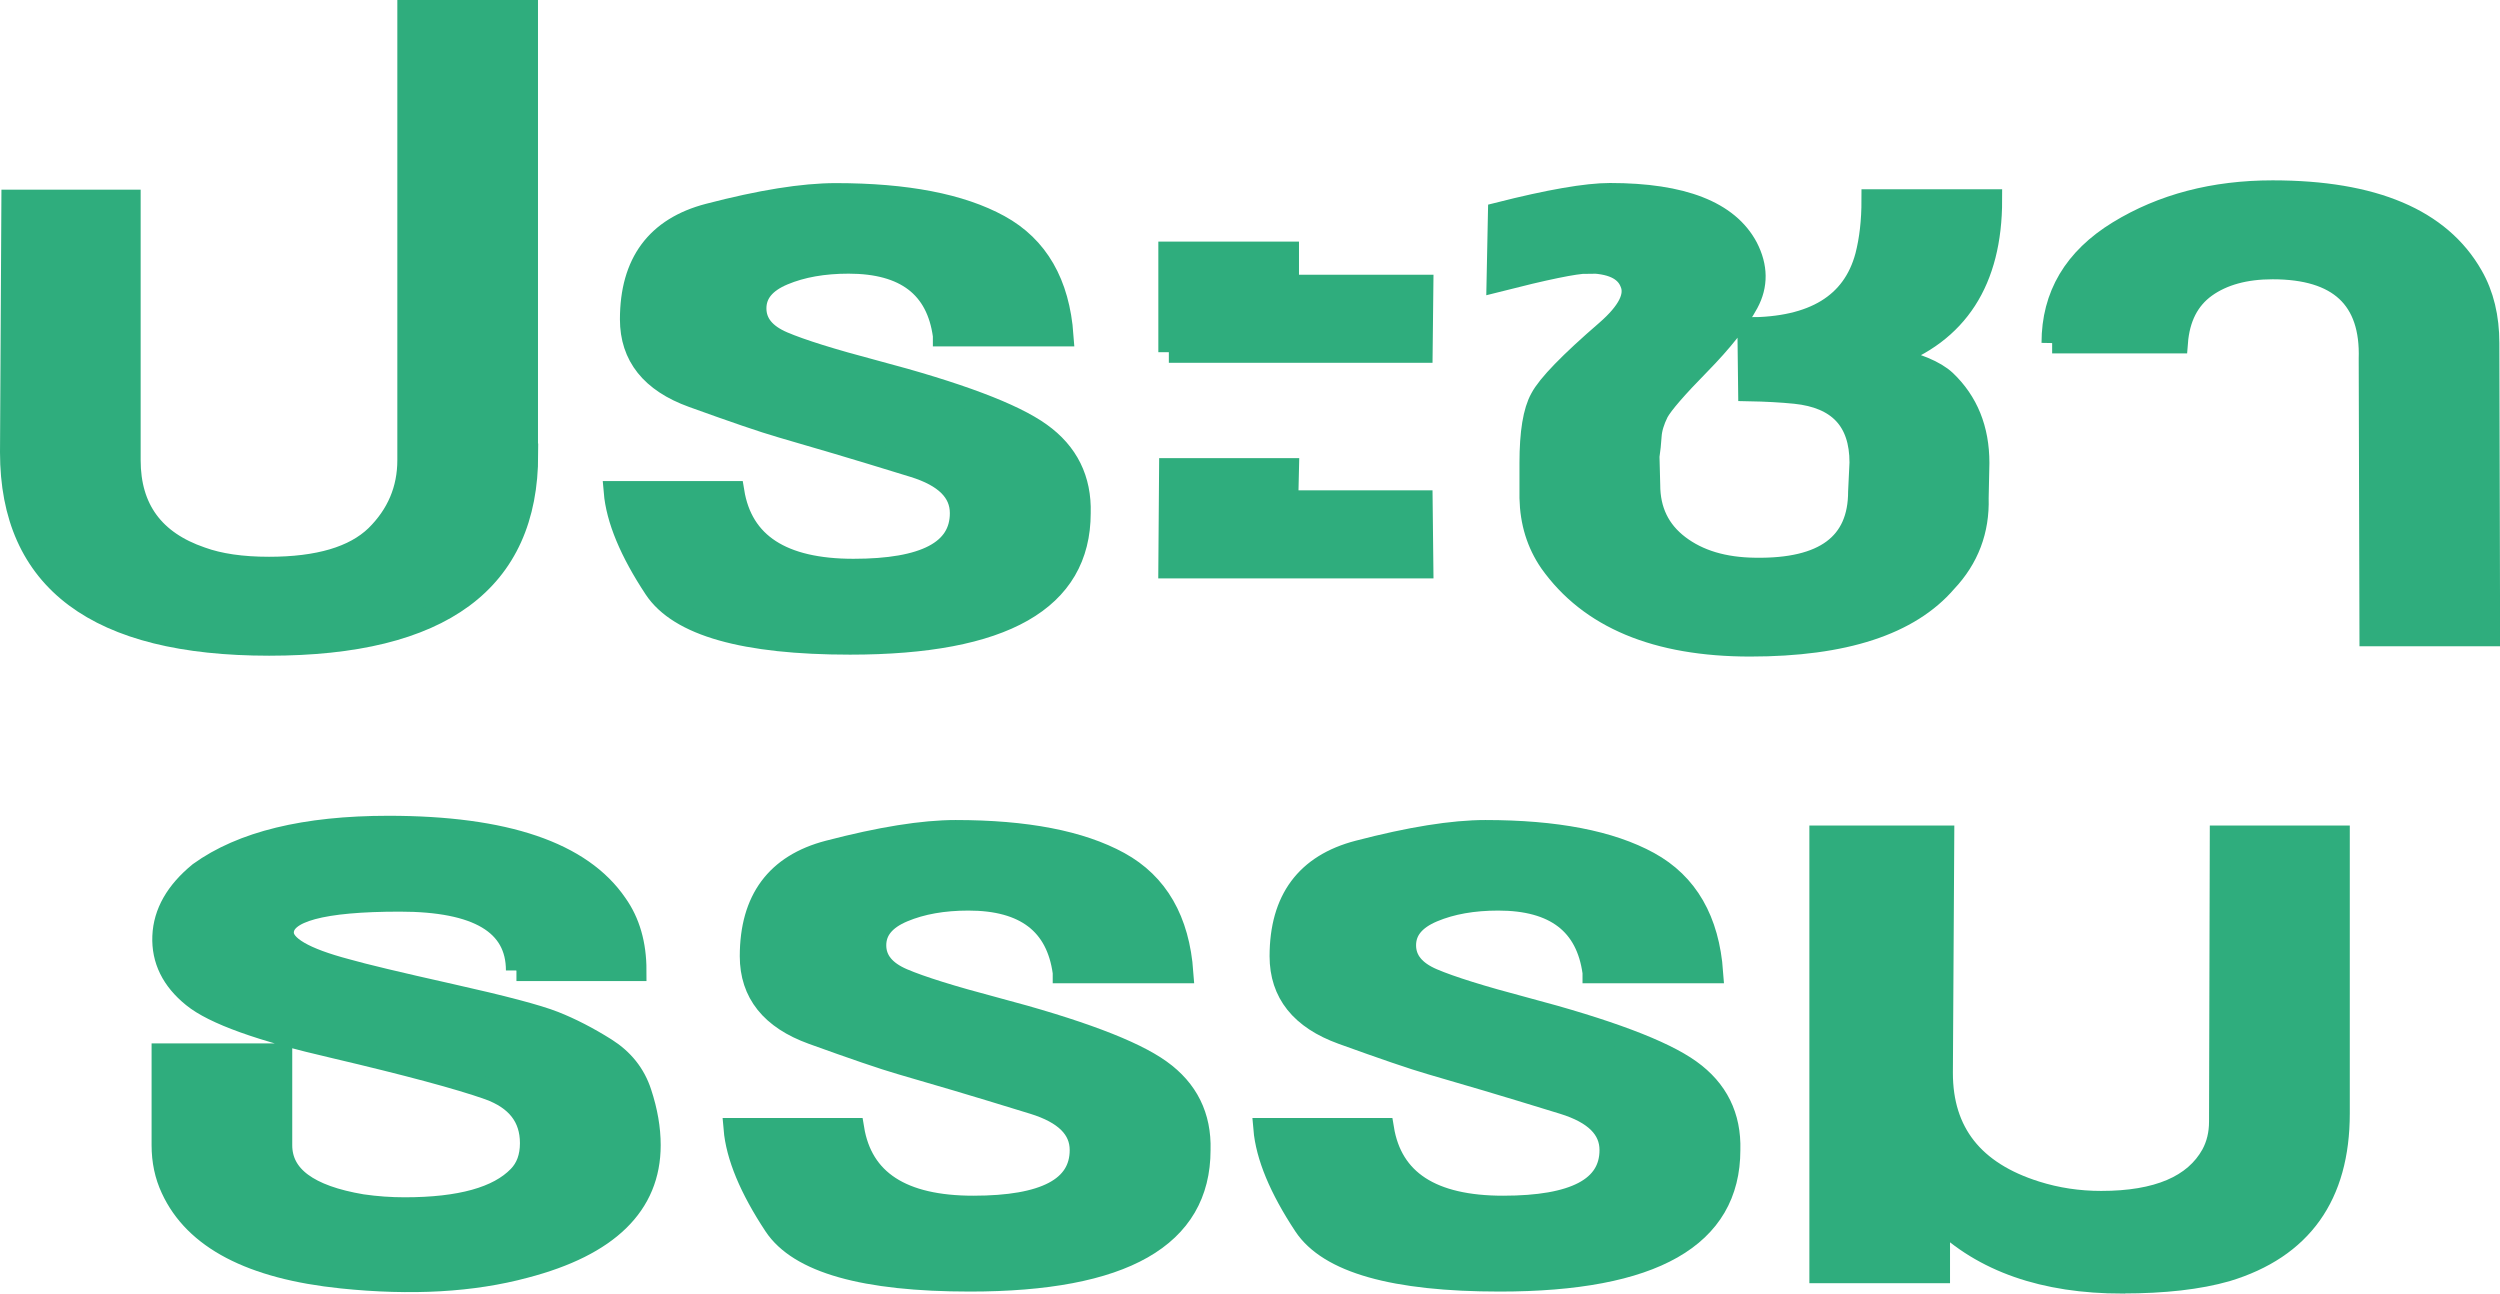
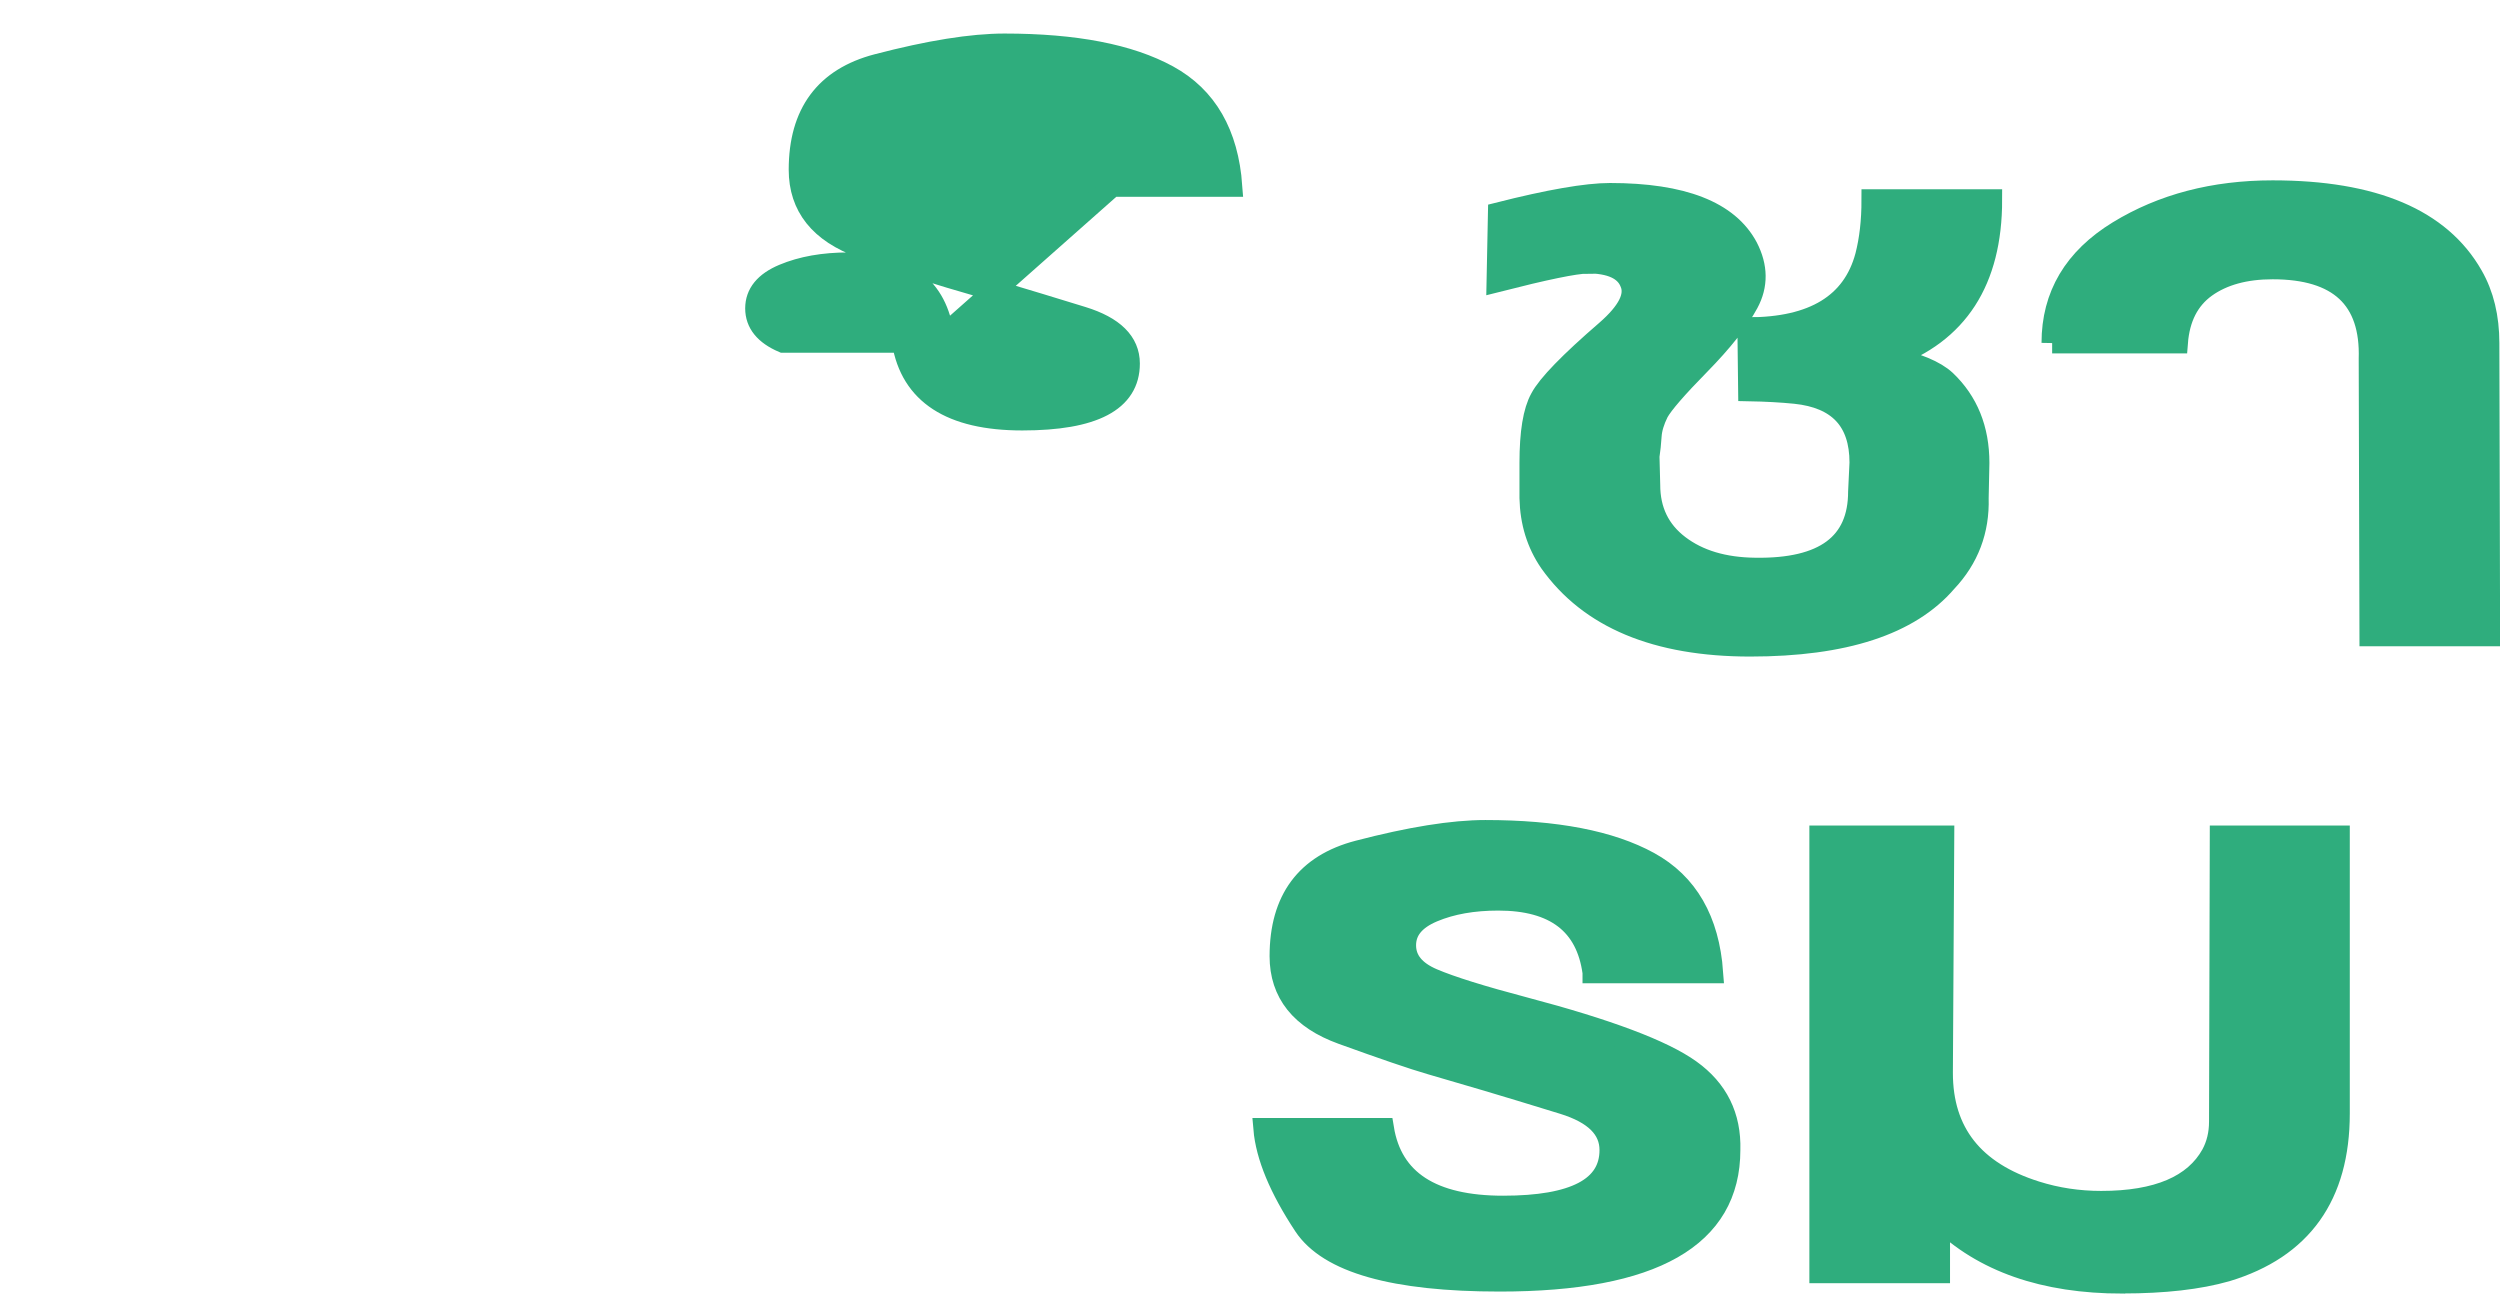
<svg xmlns="http://www.w3.org/2000/svg" id="Layer_2" data-name="Layer 2" viewBox="0 0 235.51 121.86">
  <defs>
    <style>
      .cls-1 {
        fill: #2fad7d;
        stroke: #2fad7d;
        stroke-miterlimit: 10;
        stroke-width: 2px;
      }
    </style>
  </defs>
  <g id="Layer_1-2" data-name="Layer 1">
-     <path class="cls-1" d="M49.7,42.8c0,11.98-8.12,17.97-24.35,17.97S1,54.71,1,42.6l.13-23.73h11.12v24.48c0,4.58,2.24,7.64,6.71,9.17,1.7.62,3.83.93,6.38.93,4.65,0,8.01-.99,10.07-2.98,2.01-1.98,3.02-4.36,3.02-7.12V1h11.25v41.8Z" />
-     <path class="cls-1" d="M88.88,31.62c-.62-4.56-3.6-6.84-8.94-6.84-2.36,0-4.4.36-6.14,1.09s-2.6,1.79-2.6,3.18.86,2.45,2.57,3.18c1.71.73,4.59,1.63,8.64,2.7,7.84,2.07,13.05,4.03,15.62,5.88,2.57,1.84,3.81,4.35,3.72,7.52,0,8.23-7.22,12.34-21.67,12.34-9.97,0-16.11-1.74-18.42-5.22-2.3-3.48-3.57-6.53-3.79-9.13h11.25c.8,4.88,4.56,7.32,11.28,7.32s10.08-1.76,10.08-5.3c0-2.01-1.47-3.46-4.41-4.37-2.94-.91-5.34-1.63-7.21-2.19-1.87-.55-3.63-1.07-5.29-1.55-1.66-.48-4.43-1.43-8.33-2.84-3.9-1.41-5.84-3.85-5.84-7.31,0-5.33,2.45-8.63,7.35-9.91,4.9-1.28,8.89-1.92,11.98-1.92,6.64,0,11.78.99,15.41,2.98s5.63,5.45,5.99,10.4h-11.25Z" />
-     <path class="cls-1" d="M110.12,33.18v-9.42h11.25v3.12h12.66l-.07,6.3h-23.85ZM110.12,53.49l.07-9.33h11.18l-.07,3.03h12.66l.07,6.3h-23.91Z" />
+     <path class="cls-1" d="M88.88,31.62c-.62-4.56-3.6-6.84-8.94-6.84-2.36,0-4.4.36-6.14,1.09s-2.6,1.79-2.6,3.18.86,2.45,2.57,3.18h11.25c.8,4.88,4.56,7.32,11.28,7.32s10.08-1.76,10.08-5.3c0-2.01-1.47-3.46-4.41-4.37-2.94-.91-5.34-1.63-7.21-2.19-1.87-.55-3.63-1.07-5.29-1.55-1.66-.48-4.43-1.43-8.33-2.84-3.9-1.41-5.84-3.85-5.84-7.31,0-5.33,2.45-8.63,7.35-9.91,4.9-1.28,8.89-1.92,11.98-1.92,6.64,0,11.78.99,15.41,2.98s5.63,5.45,5.99,10.4h-11.25Z" />
    <path class="cls-1" d="M149.48,24.78c-1.07,0-3.89.58-8.44,1.74l.13-6.46c4.78-1.21,8.28-1.82,10.5-1.82,6.84,0,11.15,1.69,12.94,5.06.94,1.83.96,3.58.06,5.25-.9,1.67-2.42,3.6-4.57,5.79-2.15,2.19-3.45,3.69-3.9,4.5-.4.81-.63,1.56-.67,2.25-.04.65-.11,1.29-.2,1.9l.07,2.69c0,2.41.92,4.31,2.76,5.71,1.84,1.4,4.23,2.12,7.19,2.15,6.5.1,9.75-2.31,9.75-7.23l.13-2.73c0-3.94-2.04-6.12-6.12-6.54-1.3-.13-2.76-.21-4.37-.24l-.07-5.91c6.18,0,9.88-2.26,11.09-6.77.4-1.55.6-3.31.6-5.29h11.25c0,7.63-3.2,12.58-9.59,14.84,2.53.55,4.28,1.28,5.26,2.19,2.08,1.98,3.13,4.56,3.13,7.75l-.07,3.31c.09,3.05-.91,5.69-2.99,7.89-3.46,4.03-9.62,6.04-18.47,6.04s-15.14-2.63-18.87-7.89c-1.2-1.75-1.82-3.76-1.87-6.04v-3.31c0-2.86.33-4.88,1-6.08.67-1.27,2.73-3.39,6.19-6.38,2.04-1.78,2.8-3.28,2.27-4.51-.49-1.26-1.87-1.89-4.13-1.89Z" />
    <path class="cls-1" d="M193.32,32.3c0-4.46,2.08-7.96,6.23-10.5,4.15-2.54,9-3.81,14.54-3.81,9.51,0,15.79,2.66,18.82,7.98,1.03,1.79,1.54,3.92,1.54,6.36l.07,27.55h-11.25l-.07-26.07c.18-5.66-2.86-8.5-9.11-8.5-2.59,0-4.69.58-6.3,1.73-1.61,1.16-2.5,2.91-2.68,5.25h-11.79Z" />
-     <path class="cls-1" d="M48.66,91.42c0-4.36-3.66-6.54-10.99-6.54s-10.99.99-10.99,2.98c0,1.27,1.99,2.42,5.96,3.47,1.61.46,4.87,1.24,9.78,2.34,4.96,1.11,8.22,1.97,9.79,2.59,1.57.62,3.18,1.45,4.84,2.49s2.77,2.44,3.34,4.2c.57,1.73.85,3.37.85,4.93,0,5.63-3.93,9.47-11.79,11.52-4.93,1.33-10.68,1.66-17.25.98-8.53-.88-13.88-3.68-16.05-8.4-.58-1.24-.87-2.6-.87-4.1v-8.59h11.25v8.59c0,2.9,2.52,4.77,7.57,5.62,1.38.2,2.72.29,4.02.29,5.23,0,8.8-.99,10.72-2.98.76-.78,1.14-1.82,1.14-3.12,0-2.44-1.32-4.13-3.95-5.08-2.77-.98-7.61-2.28-14.54-3.91-6.92-1.59-11.37-3.19-13.33-4.79-1.97-1.59-2.9-3.5-2.81-5.71s1.23-4.21,3.42-6c4.02-2.9,9.96-4.35,17.82-4.35,11.01,0,18.18,2.44,21.51,7.32,1.2,1.69,1.8,3.78,1.8,6.25h-11.25Z" />
-     <path class="cls-1" d="M100.17,91.62c-.62-4.56-3.6-6.84-8.94-6.84-2.36,0-4.4.36-6.14,1.09s-2.6,1.79-2.6,3.18.86,2.45,2.57,3.18c1.71.73,4.59,1.63,8.64,2.7,7.84,2.07,13.05,4.03,15.62,5.88,2.57,1.84,3.81,4.35,3.72,7.52,0,8.23-7.22,12.34-21.67,12.34-9.97,0-16.11-1.74-18.42-5.22-2.3-3.48-3.57-6.53-3.79-9.13h11.25c.8,4.88,4.56,7.32,11.28,7.32s10.08-1.76,10.08-5.3c0-2.01-1.47-3.46-4.41-4.37-2.94-.91-5.34-1.63-7.21-2.19-1.87-.55-3.63-1.07-5.29-1.55-1.66-.48-4.43-1.43-8.33-2.84-3.9-1.41-5.84-3.85-5.84-7.31,0-5.33,2.45-8.63,7.35-9.91,4.9-1.28,8.89-1.92,11.98-1.92,6.64,0,11.78.99,15.41,2.98s5.63,5.45,5.99,10.4h-11.25Z" />
    <path class="cls-1" d="M150.08,91.62c-.62-4.56-3.6-6.84-8.94-6.84-2.36,0-4.4.36-6.14,1.09s-2.6,1.79-2.6,3.18.86,2.45,2.57,3.18c1.71.73,4.59,1.63,8.64,2.7,7.84,2.07,13.05,4.03,15.62,5.88,2.57,1.84,3.81,4.35,3.72,7.52,0,8.23-7.22,12.34-21.67,12.34-9.97,0-16.11-1.74-18.42-5.22-2.3-3.48-3.57-6.53-3.79-9.13h11.25c.8,4.88,4.56,7.32,11.28,7.32s10.08-1.76,10.08-5.3c0-2.01-1.47-3.46-4.41-4.37-2.94-.91-5.34-1.63-7.21-2.19-1.87-.55-3.63-1.07-5.29-1.55-1.66-.48-4.43-1.43-8.33-2.84-3.9-1.41-5.84-3.85-5.84-7.31,0-5.33,2.45-8.63,7.35-9.91,4.9-1.28,8.89-1.92,11.98-1.92,6.64,0,11.78.99,15.41,2.98s5.63,5.45,5.99,10.4h-11.25Z" />
    <path class="cls-1" d="M199.94,120.86c-7.39,0-13.14-2.01-17.24-6.03v5.05h-11.25v-41.11h11.65l-.13,22.31c0,5.6,2.94,9.33,8.82,11.18,1.96.62,4.01.93,6.15.93,5.3,0,8.78-1.48,10.42-4.44.49-.91.74-1.94.74-3.08l.07-26.9h11.19v26.12c0,7.75-3.53,12.7-10.6,14.84-2.62.75-5.89,1.12-9.8,1.12Z" />
  </g>
</svg>